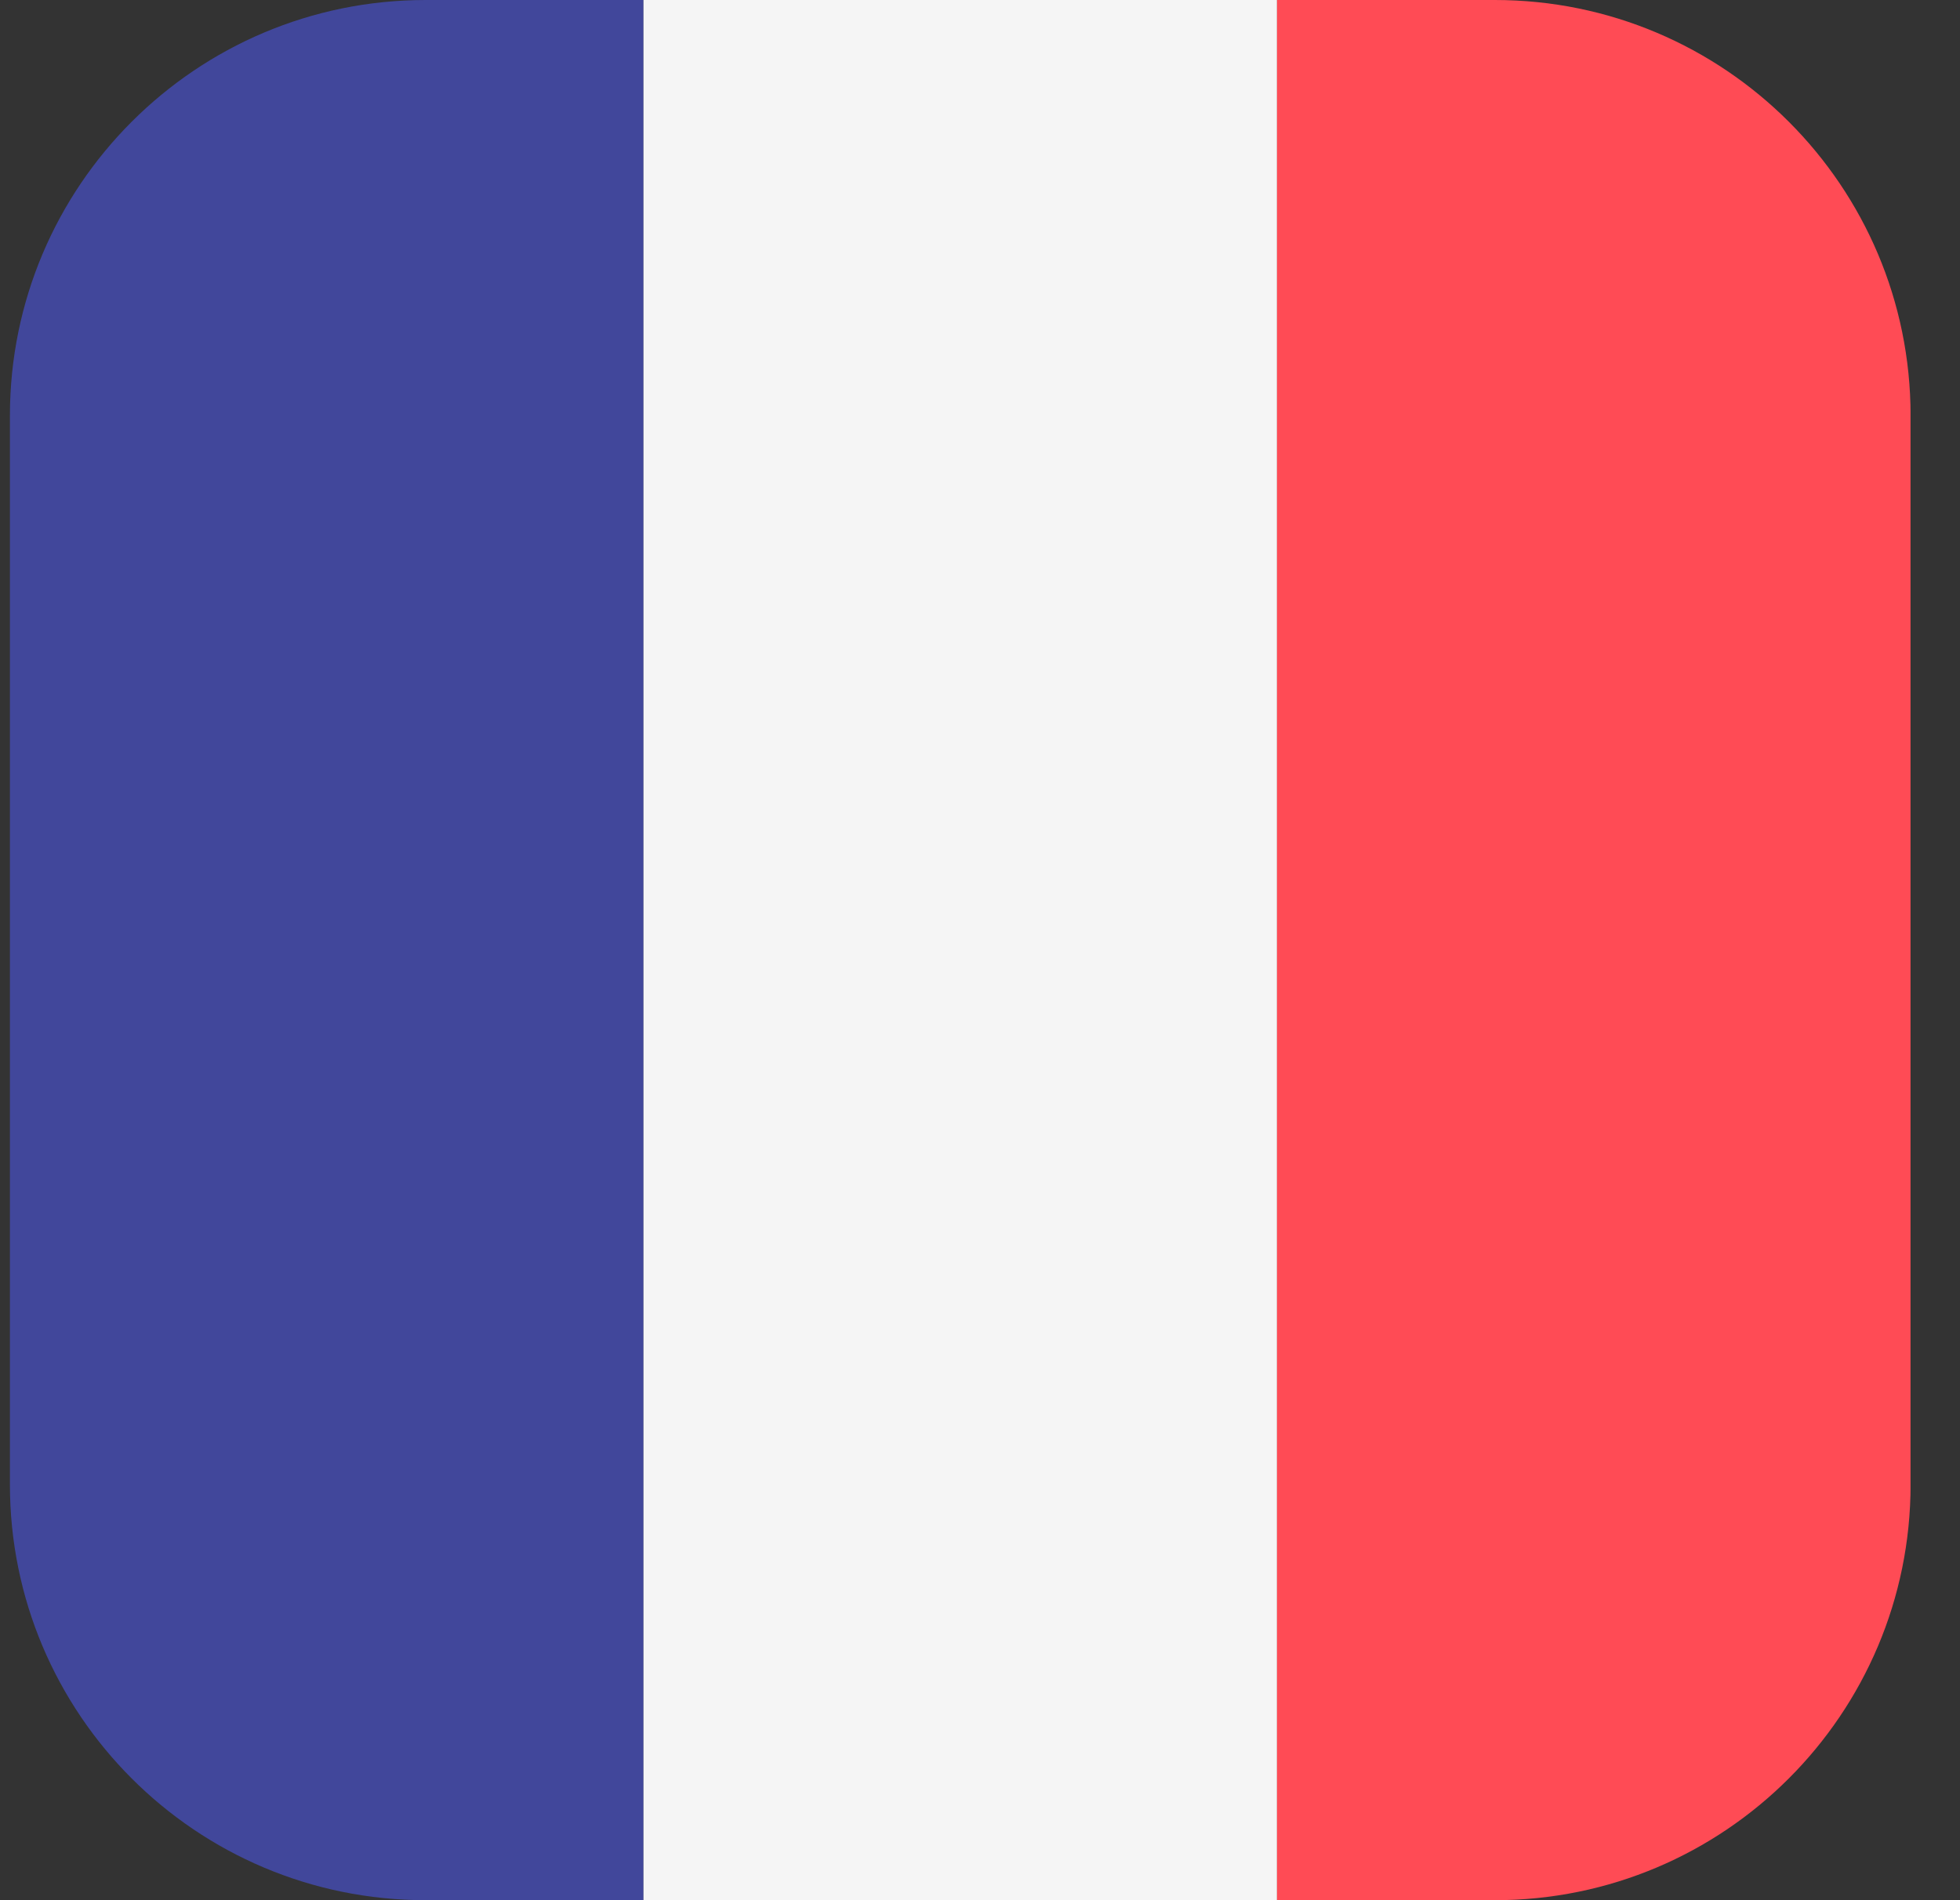
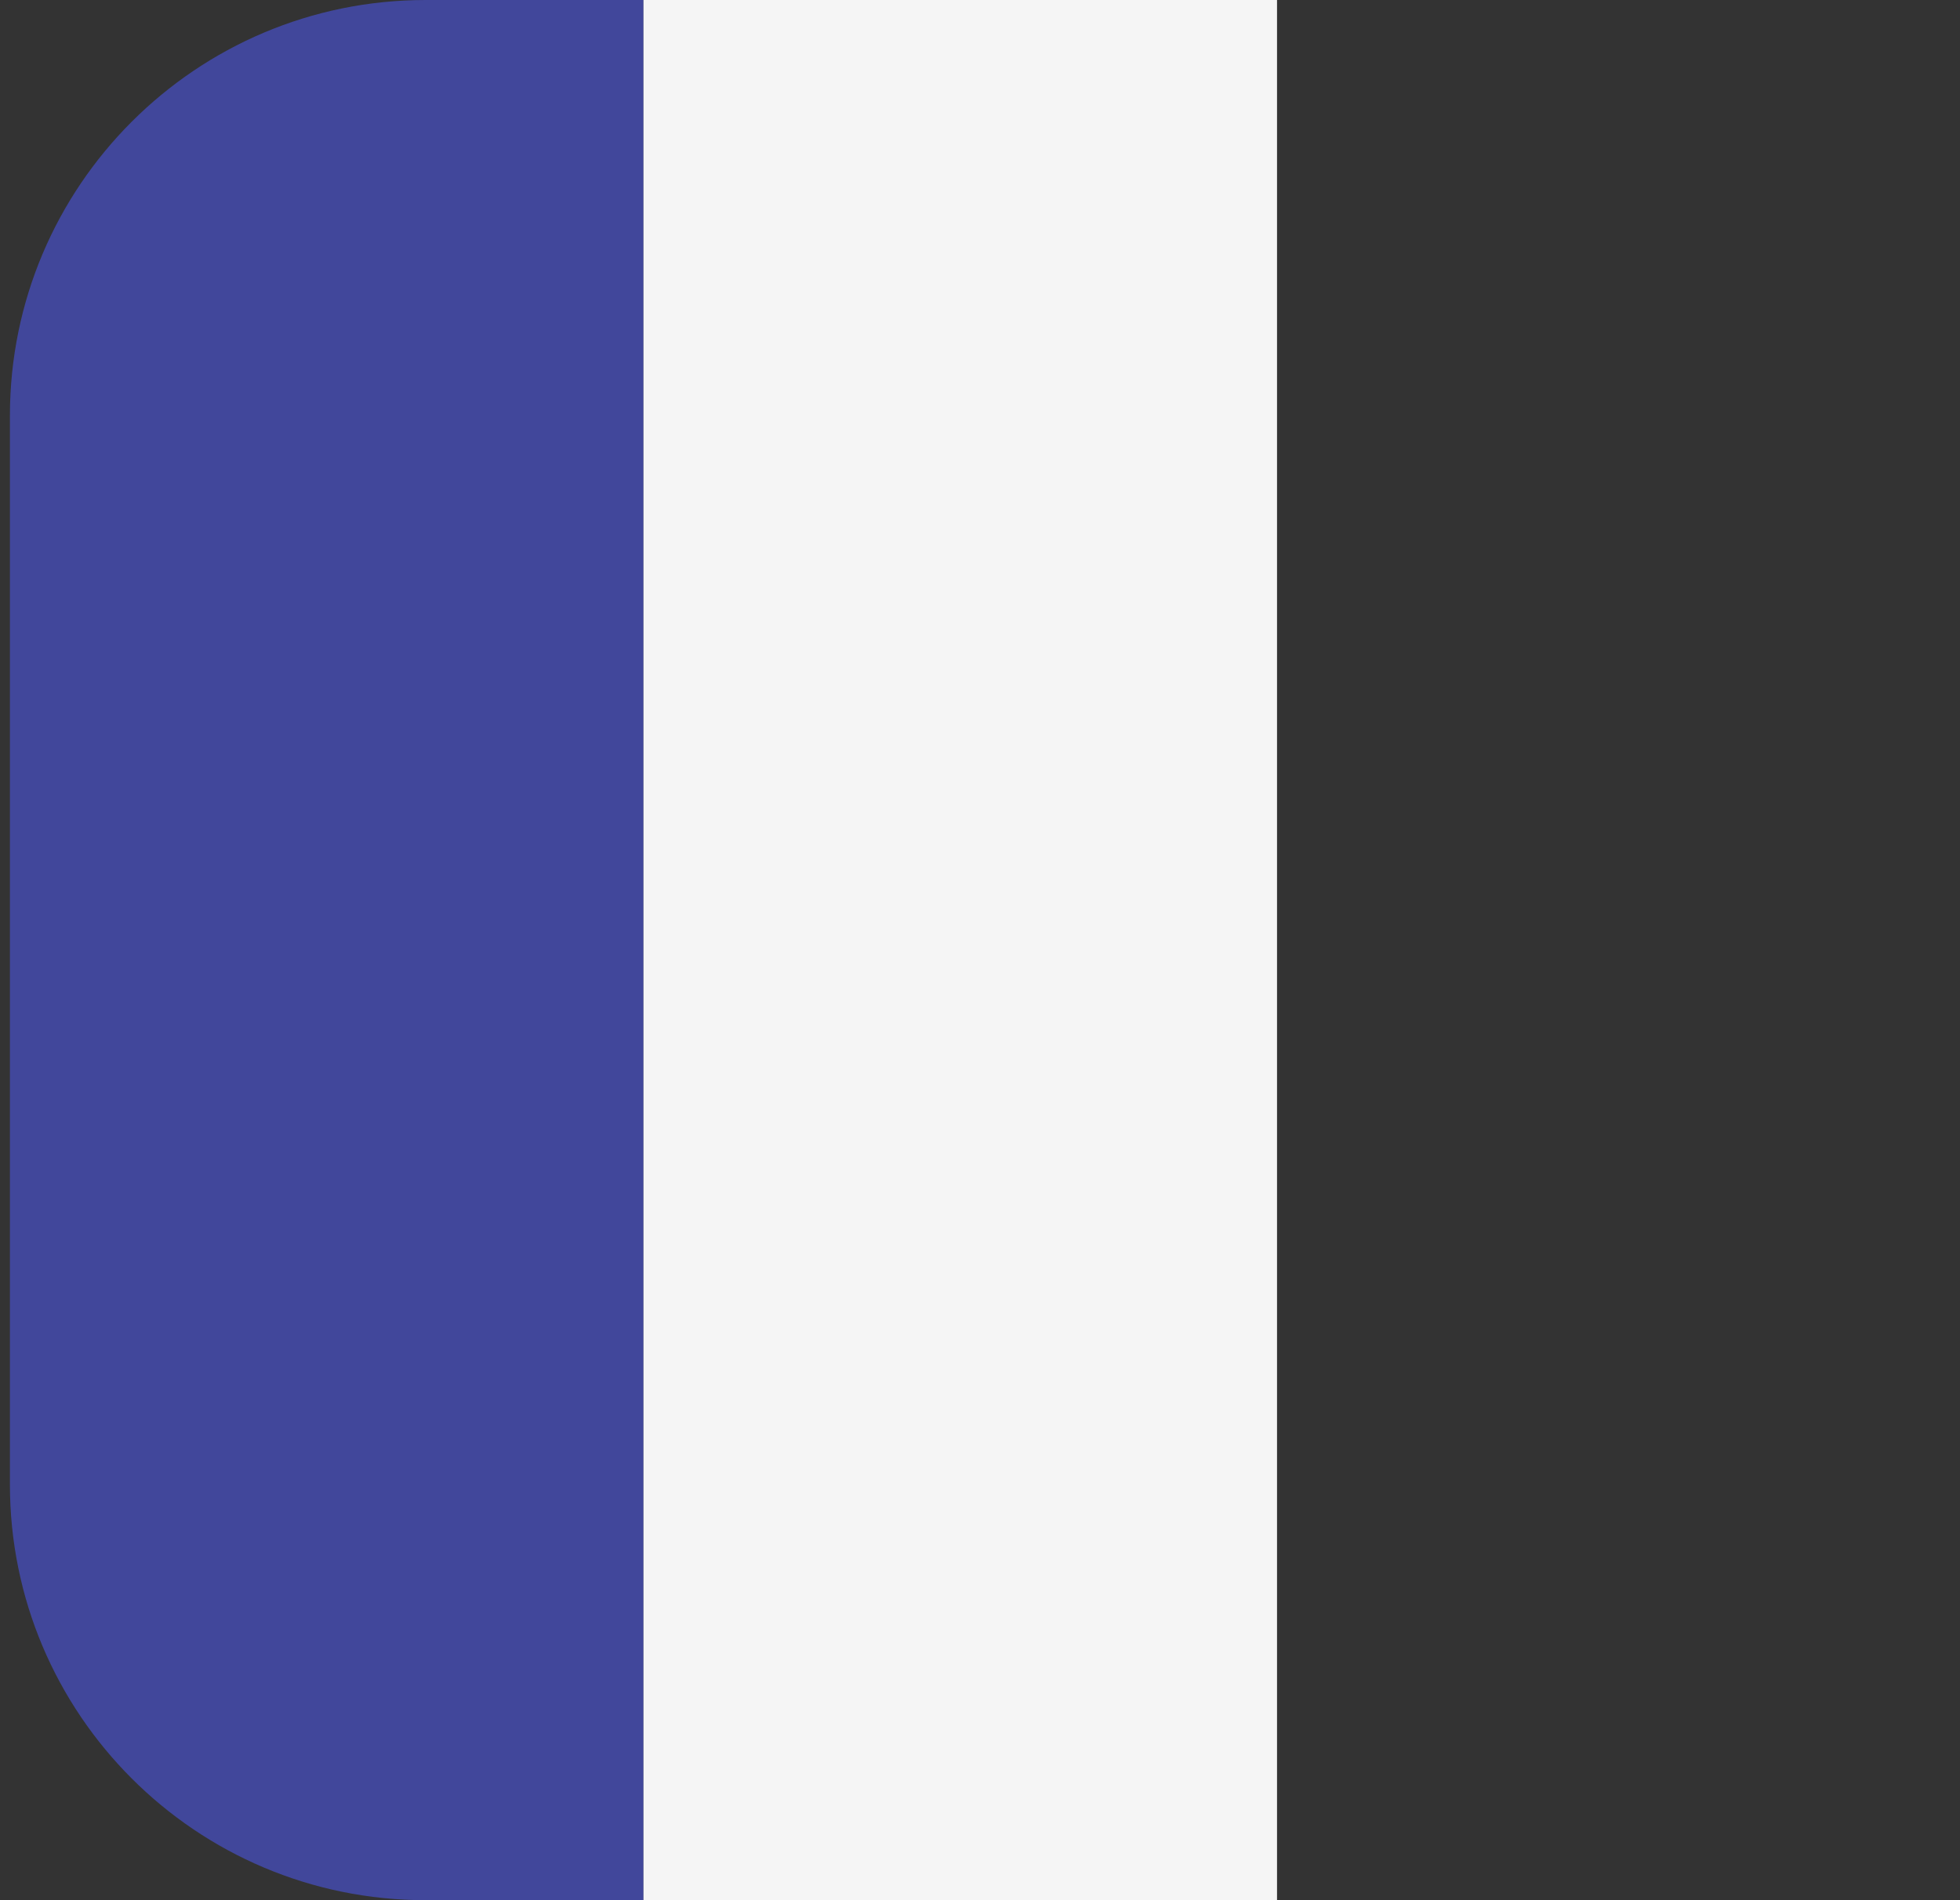
<svg xmlns="http://www.w3.org/2000/svg" width="33" height="32" viewBox="0 0 33 32" fill="none">
  <rect x="0" y="0" width="33" height="32" fill="#333333" stroke="none" />
  <g clip-path="url(#clip0_158_13430)">
    <path d="M7.167 0C3.301 0 0.167 3.134 0.167 7V25C0.167 28.866 3.301 32 7.167 32H10.834V0H7.167Z" fill="#41479B" />
    <path d="M10.834 0V32H21.501V0H10.834Z" fill="#F5F5F5" />
-     <path d="M25.168 0H21.501V32H25.168C29.034 32 32.168 28.866 32.168 25V7C32.168 3.134 29.034 0 25.168 0Z" fill="#FF4B55" />
  </g>
  <defs>
    <clipPath id="clip0_158_13430">
      <rect width="32" height="32" fill="white" transform="translate(0.167)" />
    </clipPath>
  </defs>
</svg>